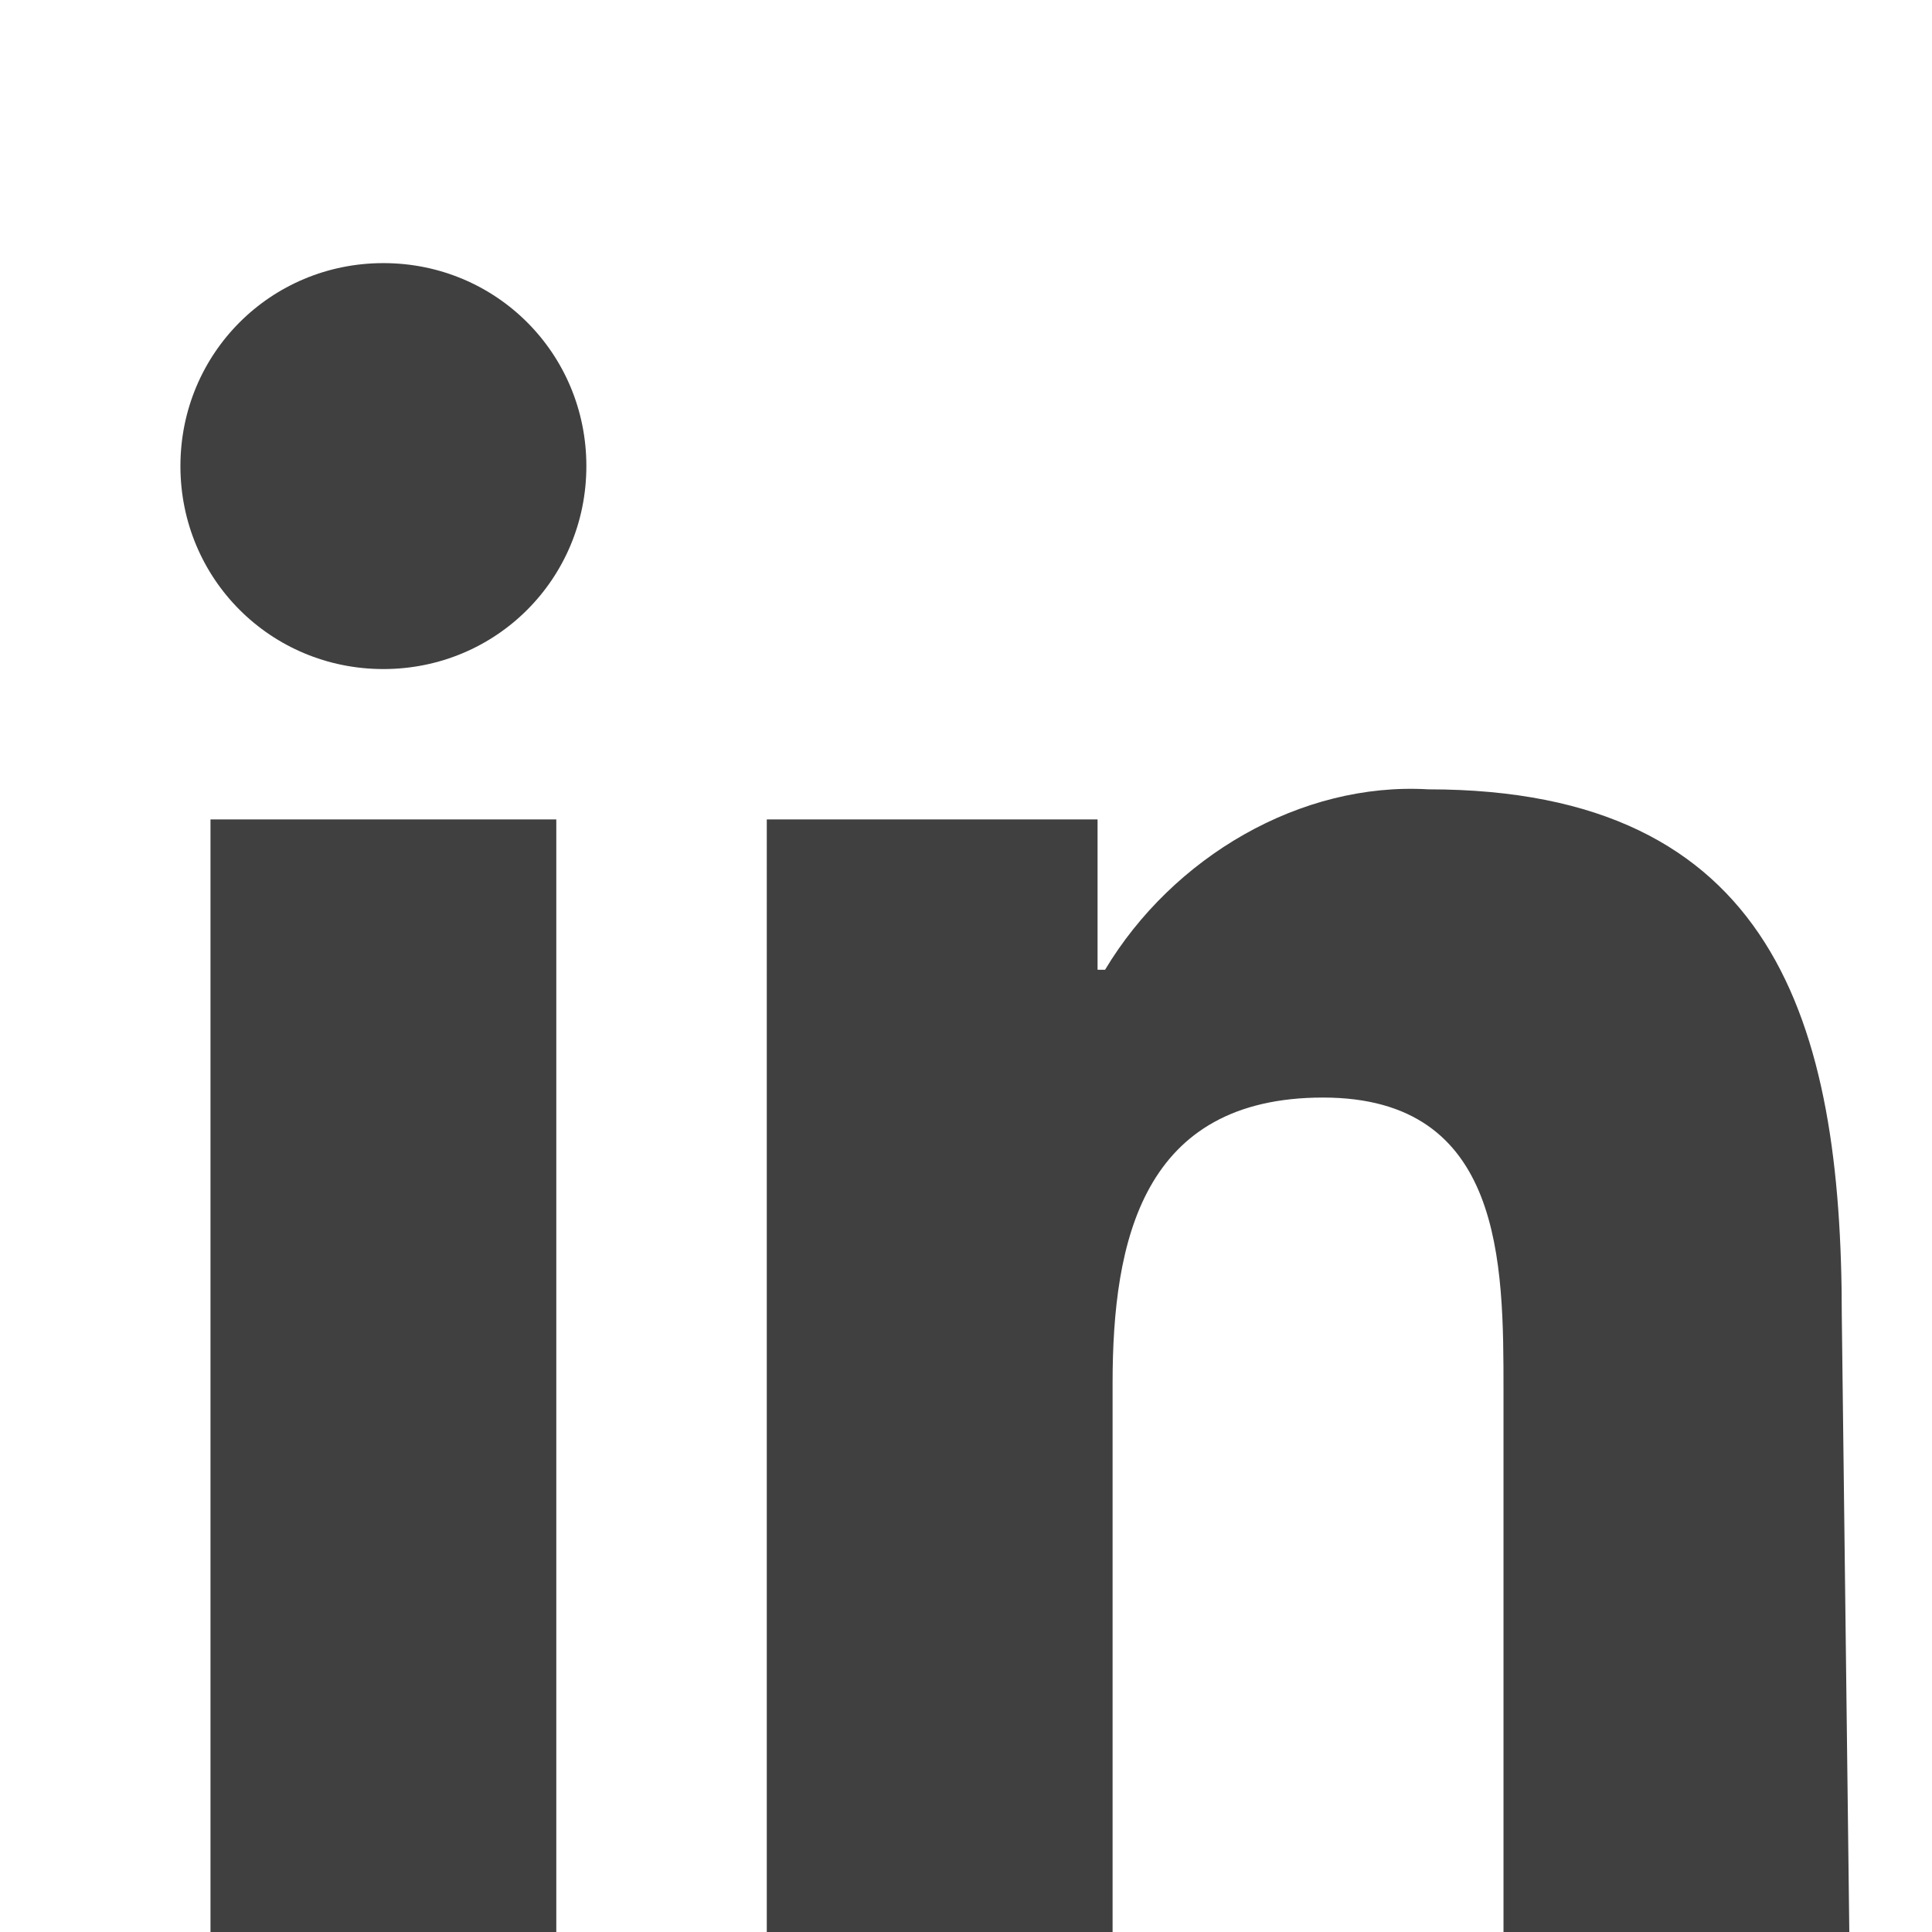
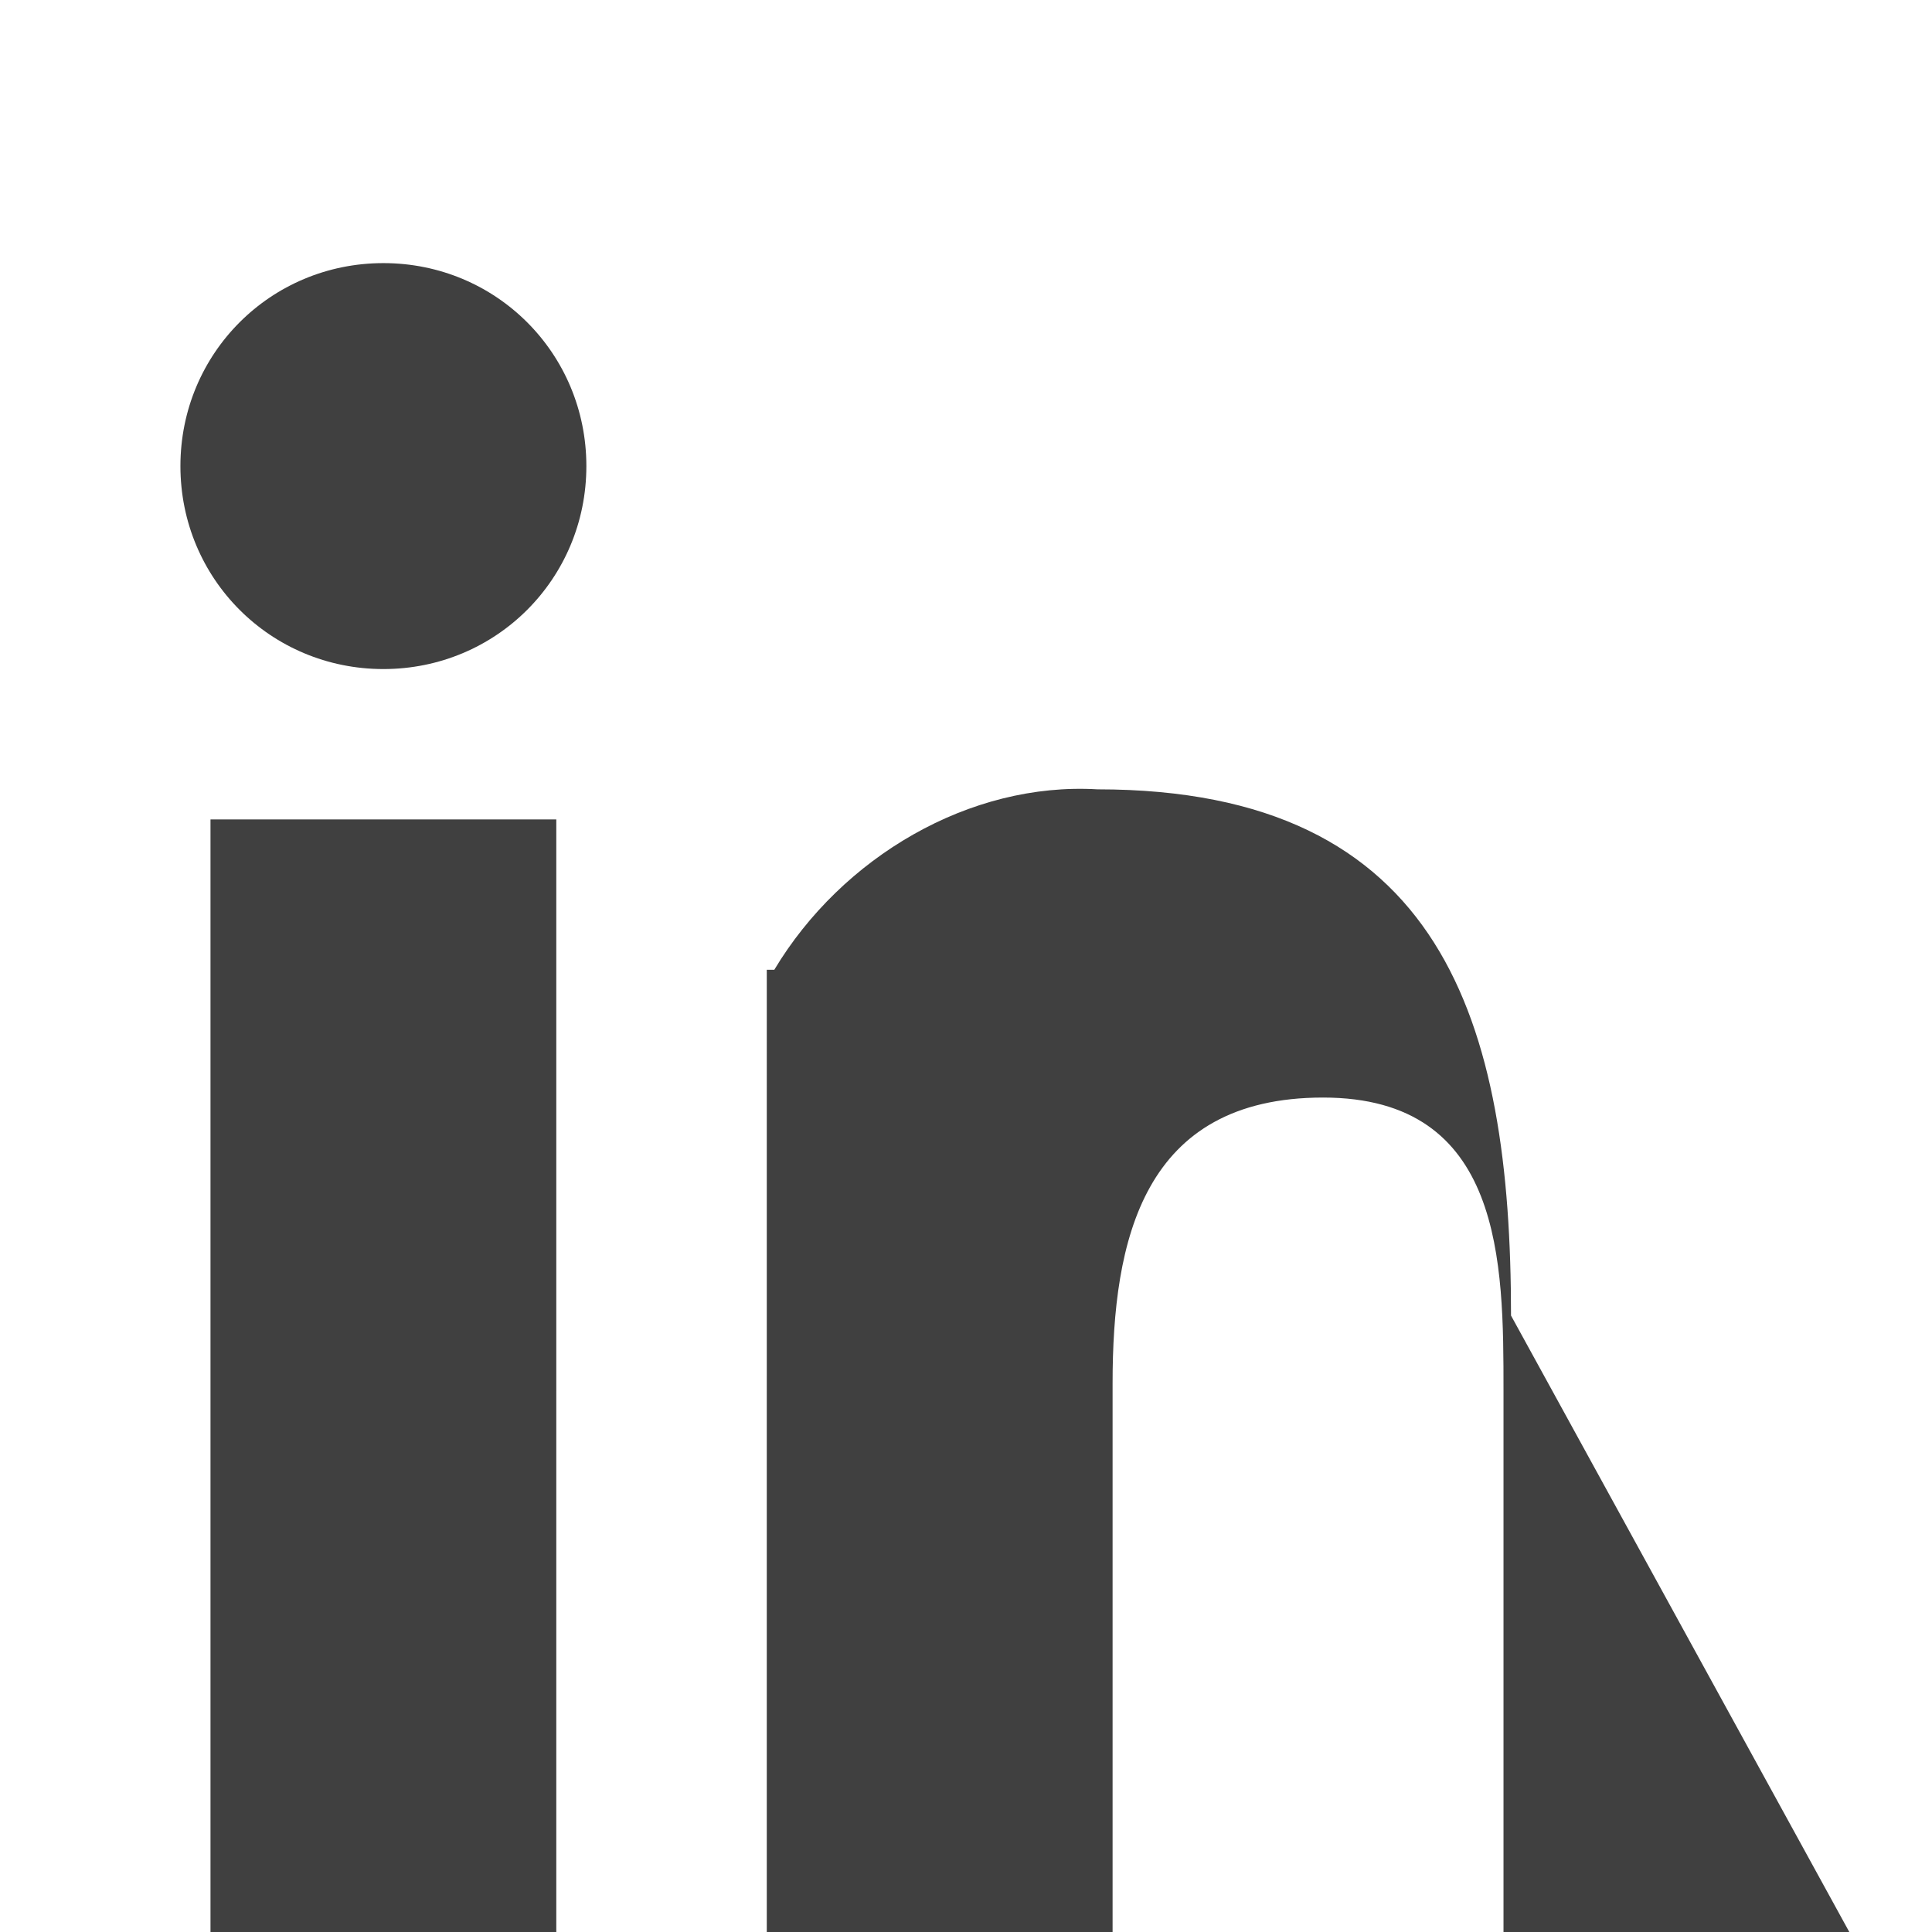
<svg xmlns="http://www.w3.org/2000/svg" version="1.1" id="Capa_1" x="0px" y="0px" viewBox="0 0 25.7 25.7" style="enable-background:new 0 0 25.7 25.7;" xml:space="preserve">
  <style type="text/css">
	.st0{fill:#404040;}
</style>
-   <path class="st0" d="M24.6,25.7H20v-7.2c0-1.7,0-3.9-2.4-3.9c-2.4,0-2.8,1.9-2.8,3.8v7.3h-4.6V10.9h4.4v2h0.1  c0.9-1.5,2.6-2.5,4.3-2.4c4.6,0,5.5,3.1,5.5,7L24.6,25.7z M5.1,8.9c1.5,0,2.7-1.2,2.7-2.7c0,0,0,0,0,0c0-1.5-1.2-2.7-2.7-2.7  c-1.5,0-2.7,1.2-2.7,2.7C2.4,7.7,3.6,8.9,5.1,8.9C5.1,8.9,5.1,8.9,5.1,8.9 M7.4,10.9H2.8v14.8h4.6V10.9z" />
+   <path class="st0" d="M24.6,25.7H20v-7.2c0-1.7,0-3.9-2.4-3.9c-2.4,0-2.8,1.9-2.8,3.8v7.3h-4.6V10.9v2h0.1  c0.9-1.5,2.6-2.5,4.3-2.4c4.6,0,5.5,3.1,5.5,7L24.6,25.7z M5.1,8.9c1.5,0,2.7-1.2,2.7-2.7c0,0,0,0,0,0c0-1.5-1.2-2.7-2.7-2.7  c-1.5,0-2.7,1.2-2.7,2.7C2.4,7.7,3.6,8.9,5.1,8.9C5.1,8.9,5.1,8.9,5.1,8.9 M7.4,10.9H2.8v14.8h4.6V10.9z" />
</svg>